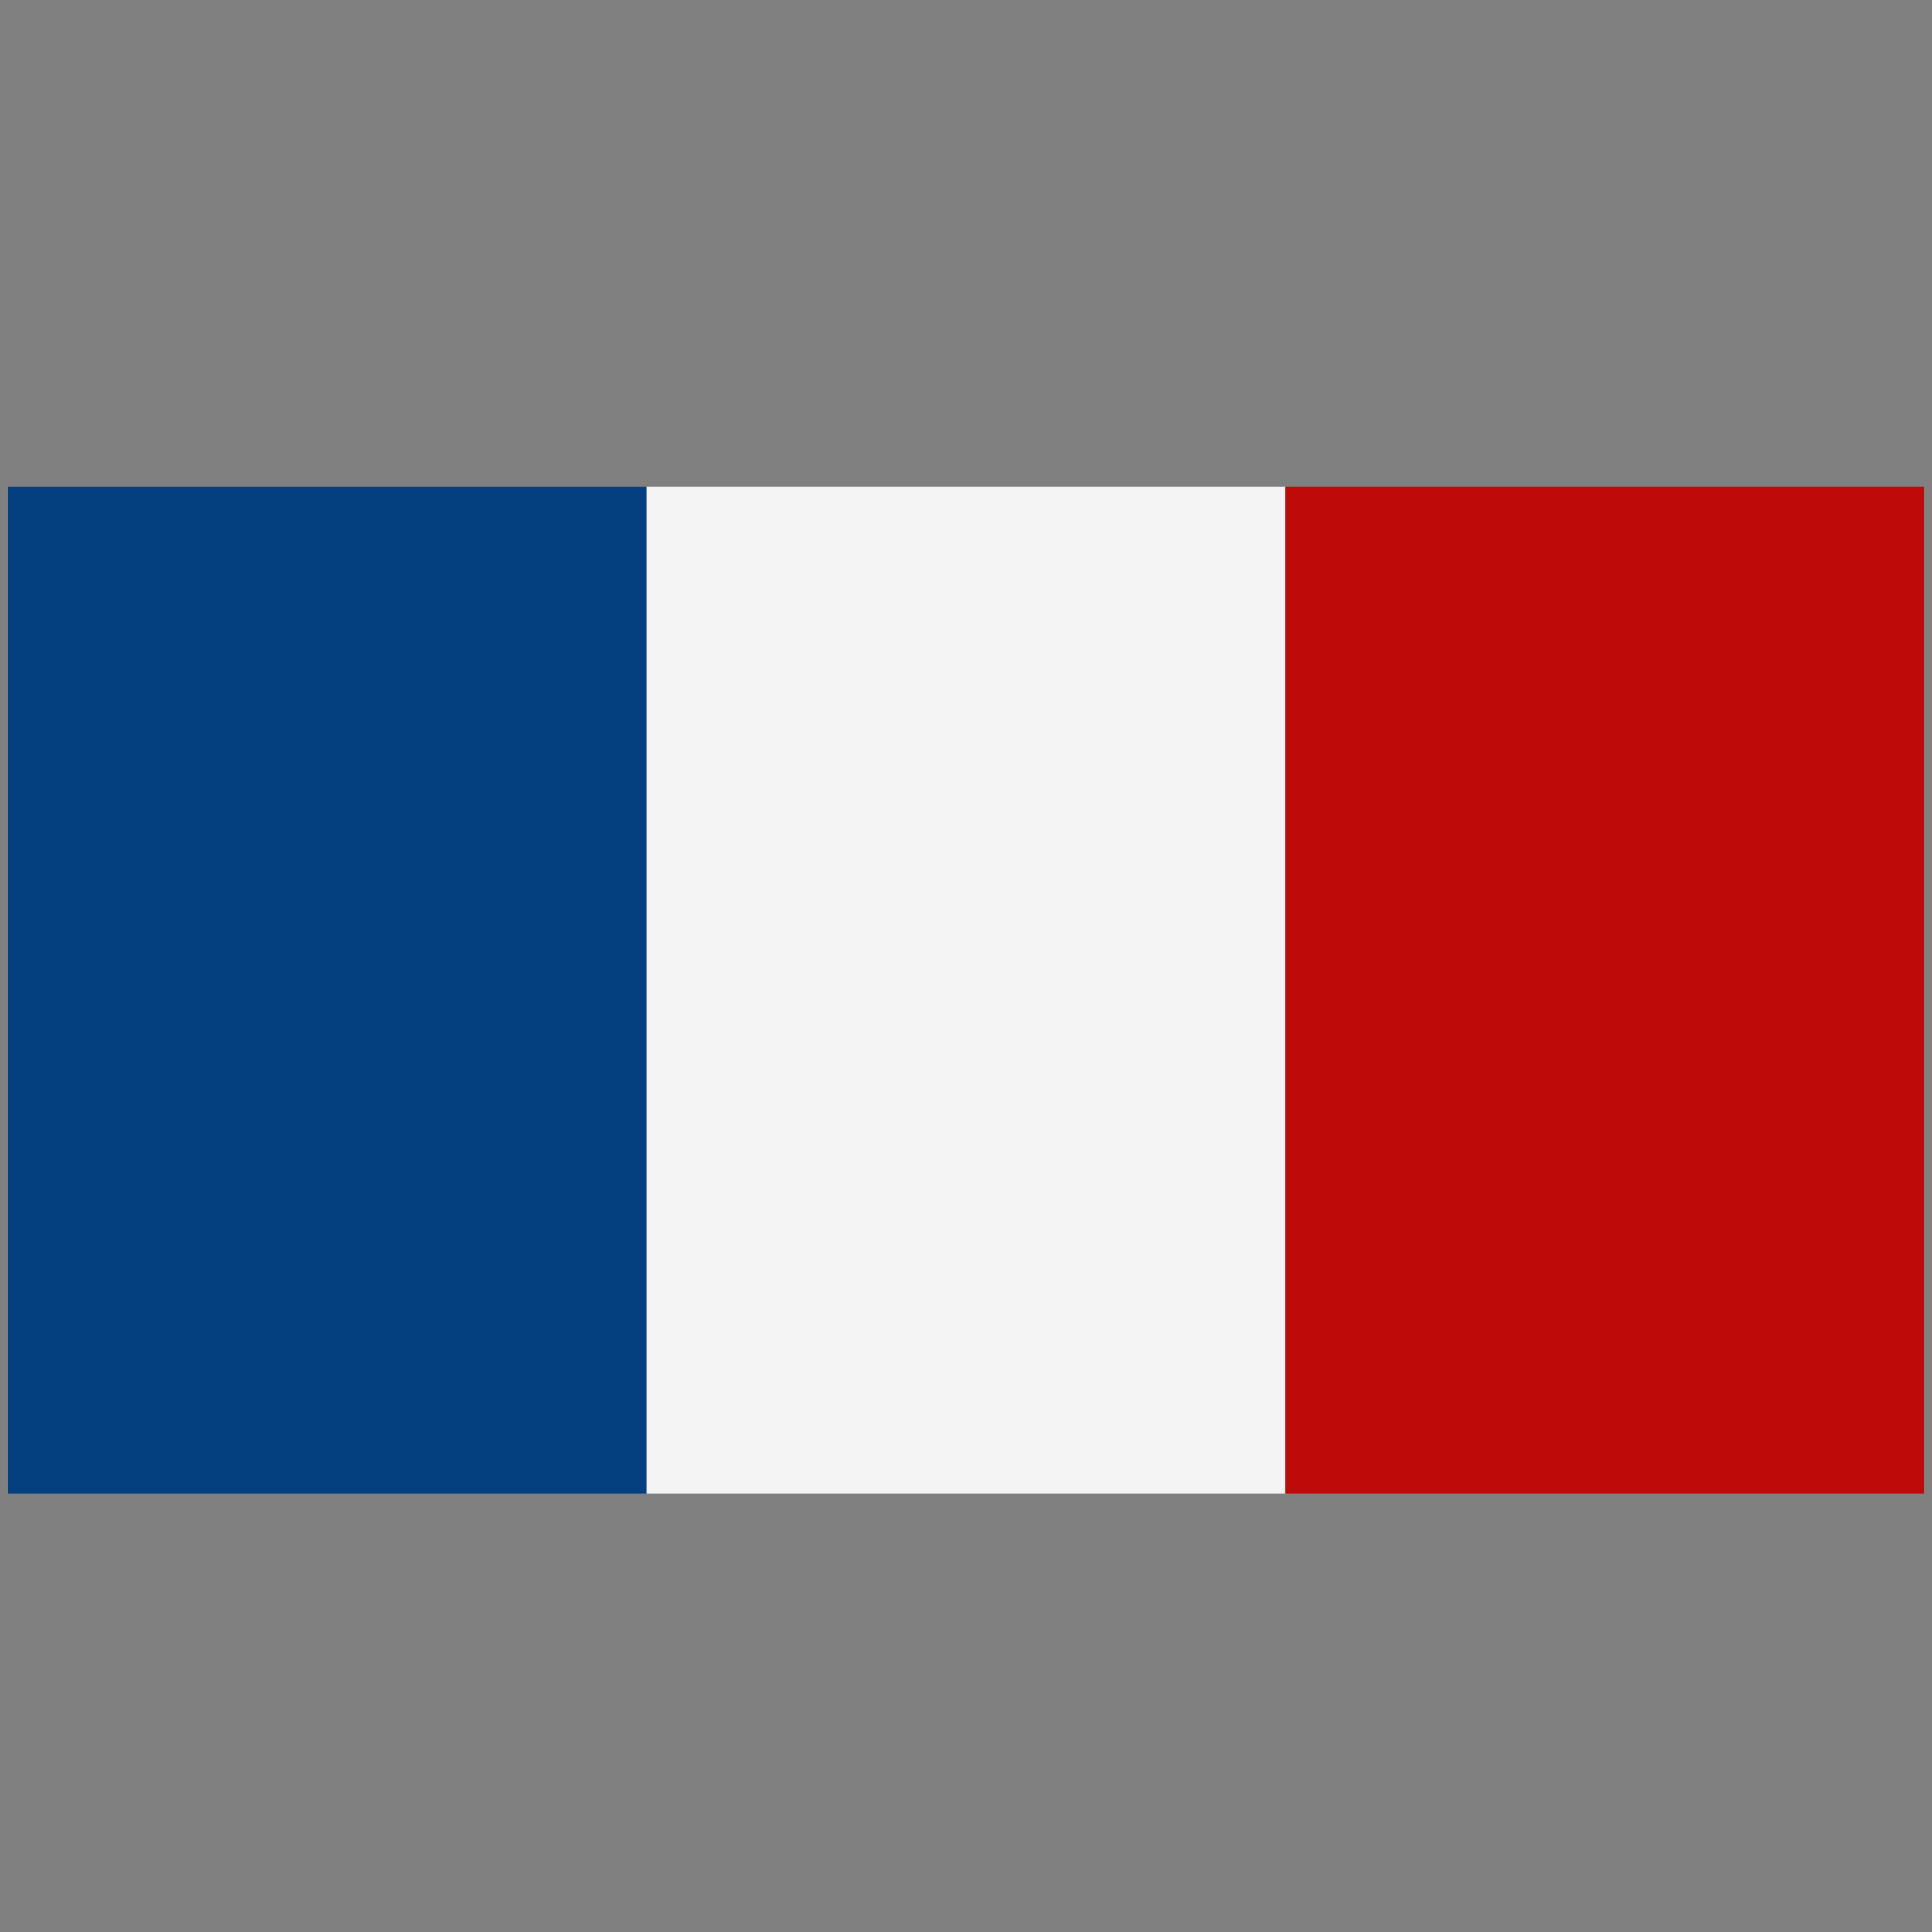
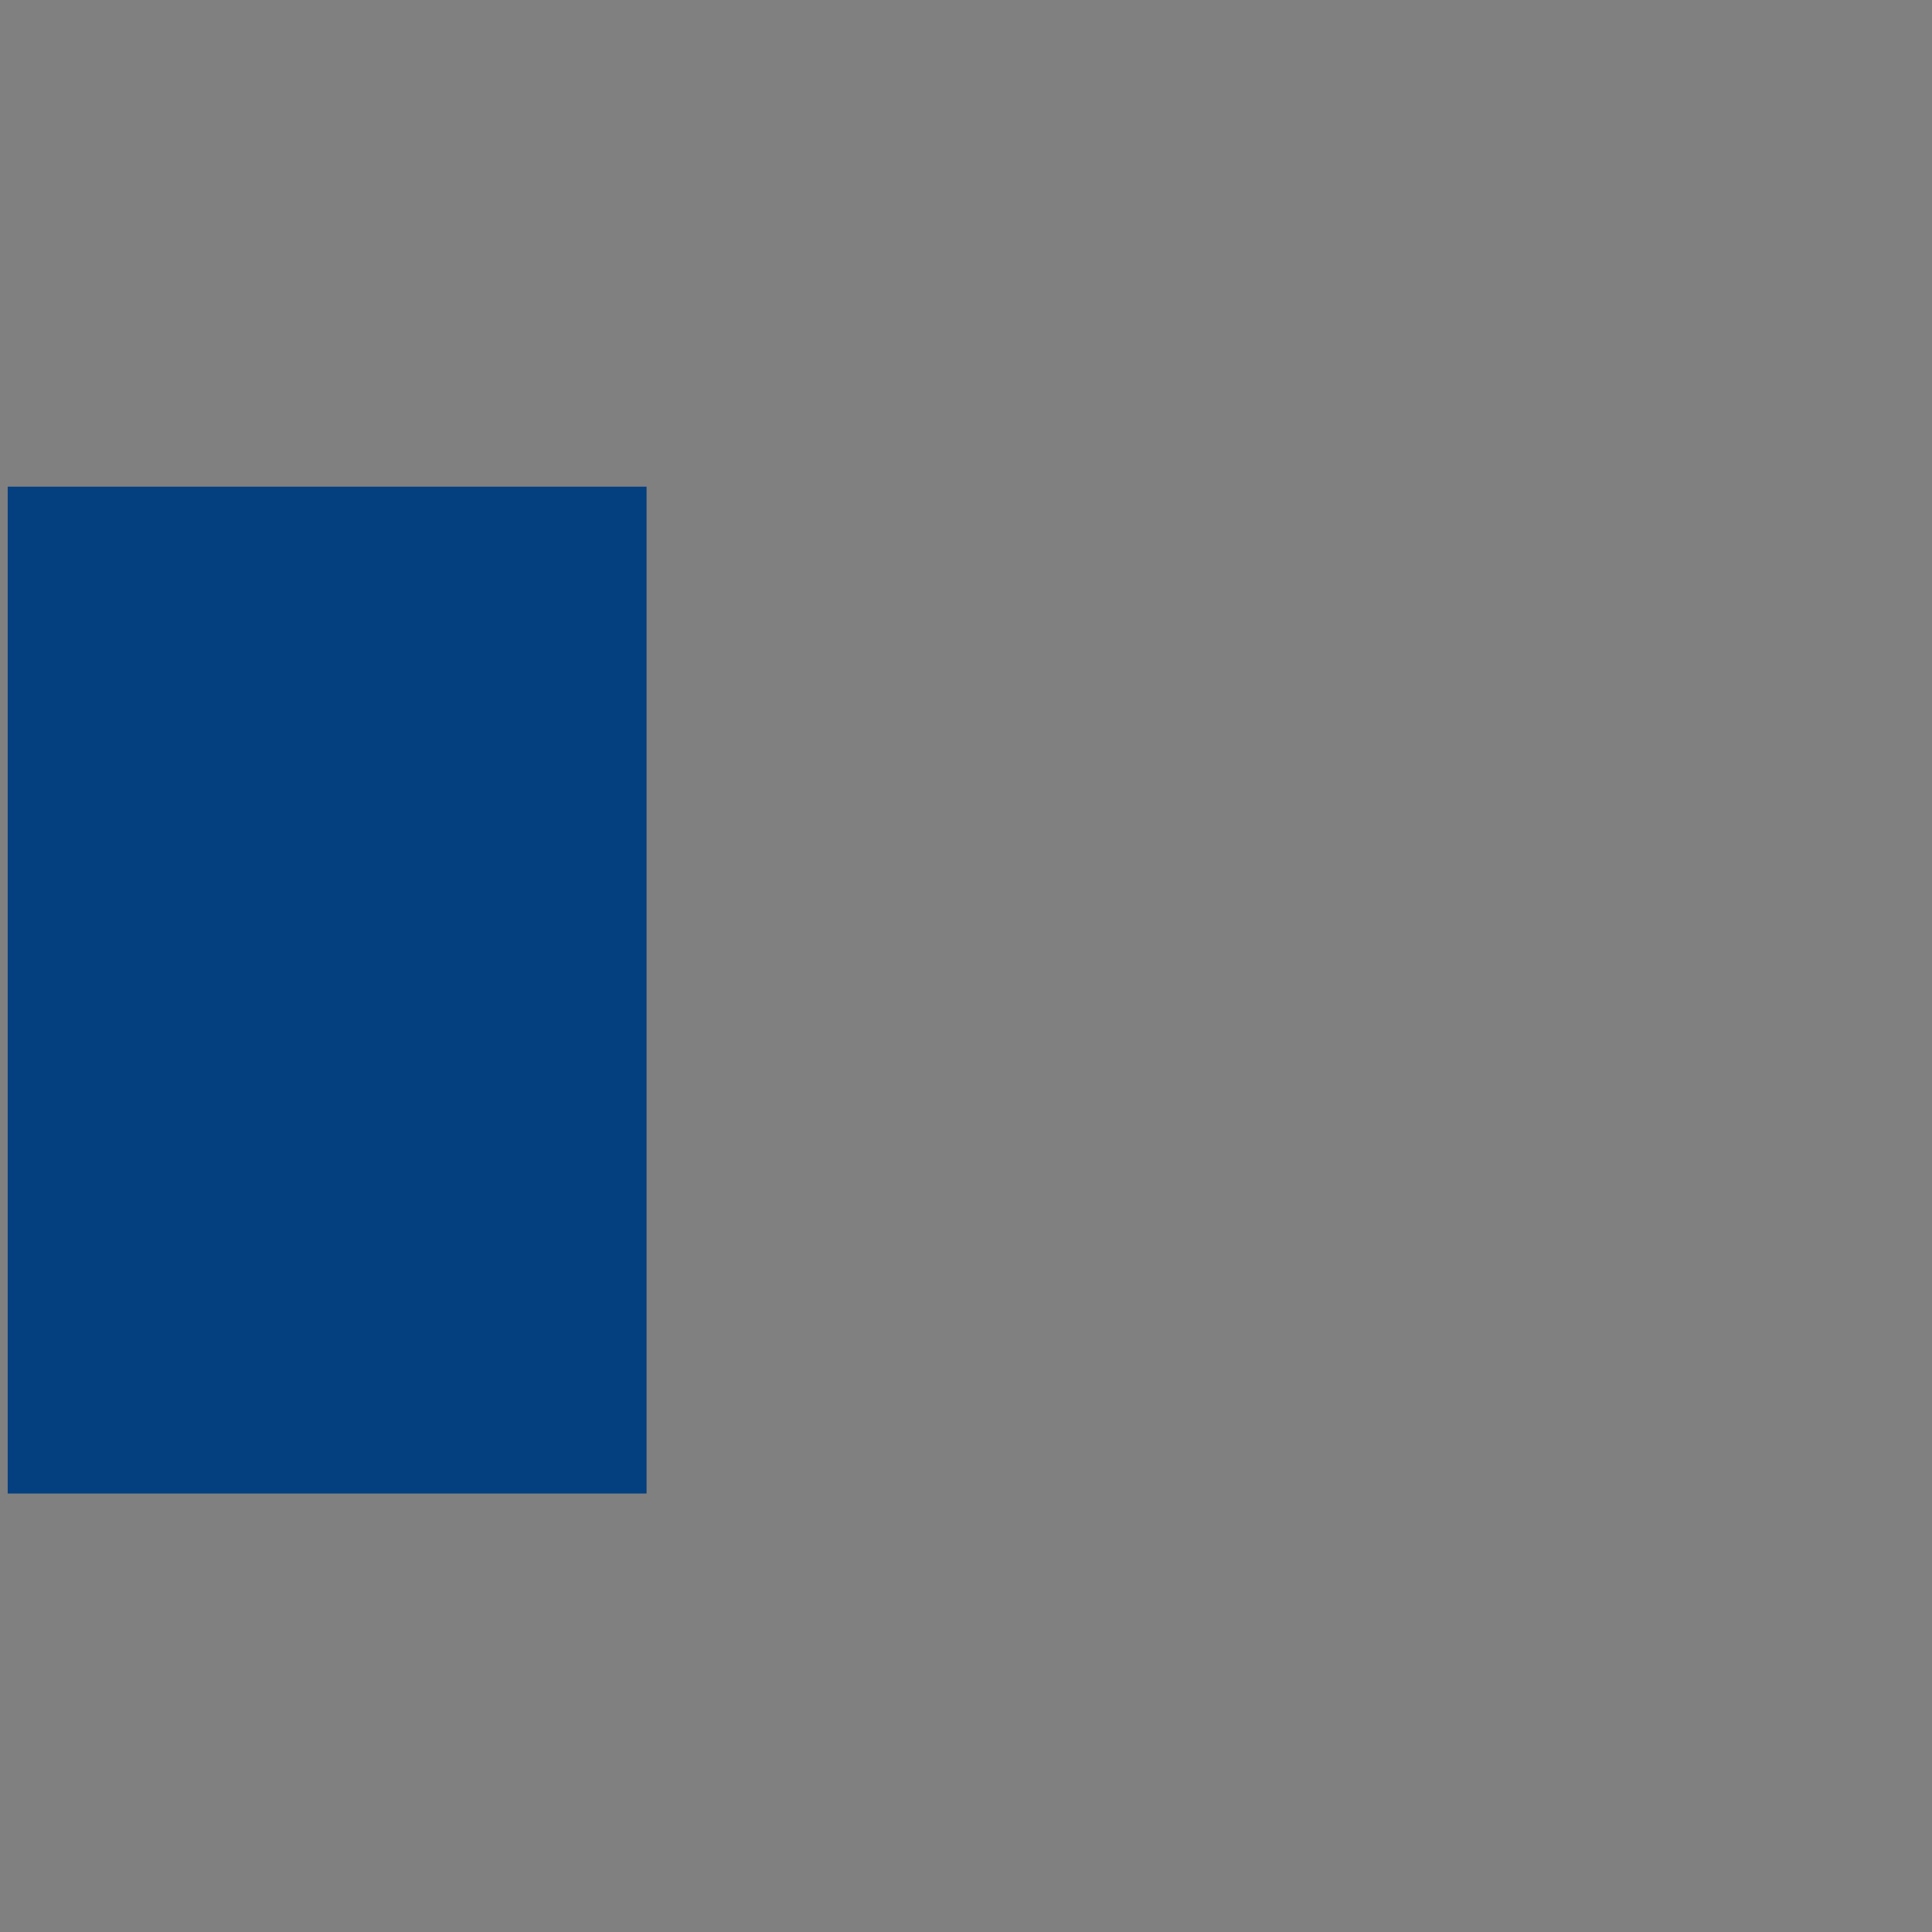
<svg xmlns="http://www.w3.org/2000/svg" id="a" width="1000" height="1000" viewBox="0 0 1000 1000">
  <rect x="0" y="0" width="1000" height="1000" fill="#808080" stroke="none" />
  <rect x="3.988" y="251.903" width="330.675" height="521.138" fill="#043f7f" />
-   <rect x="334.663" y="251.903" width="330.675" height="521.138" fill="#f4f4f4" />
-   <rect x="665.337" y="251.903" width="330.675" height="521.138" fill="#bf0a0a" />
</svg>